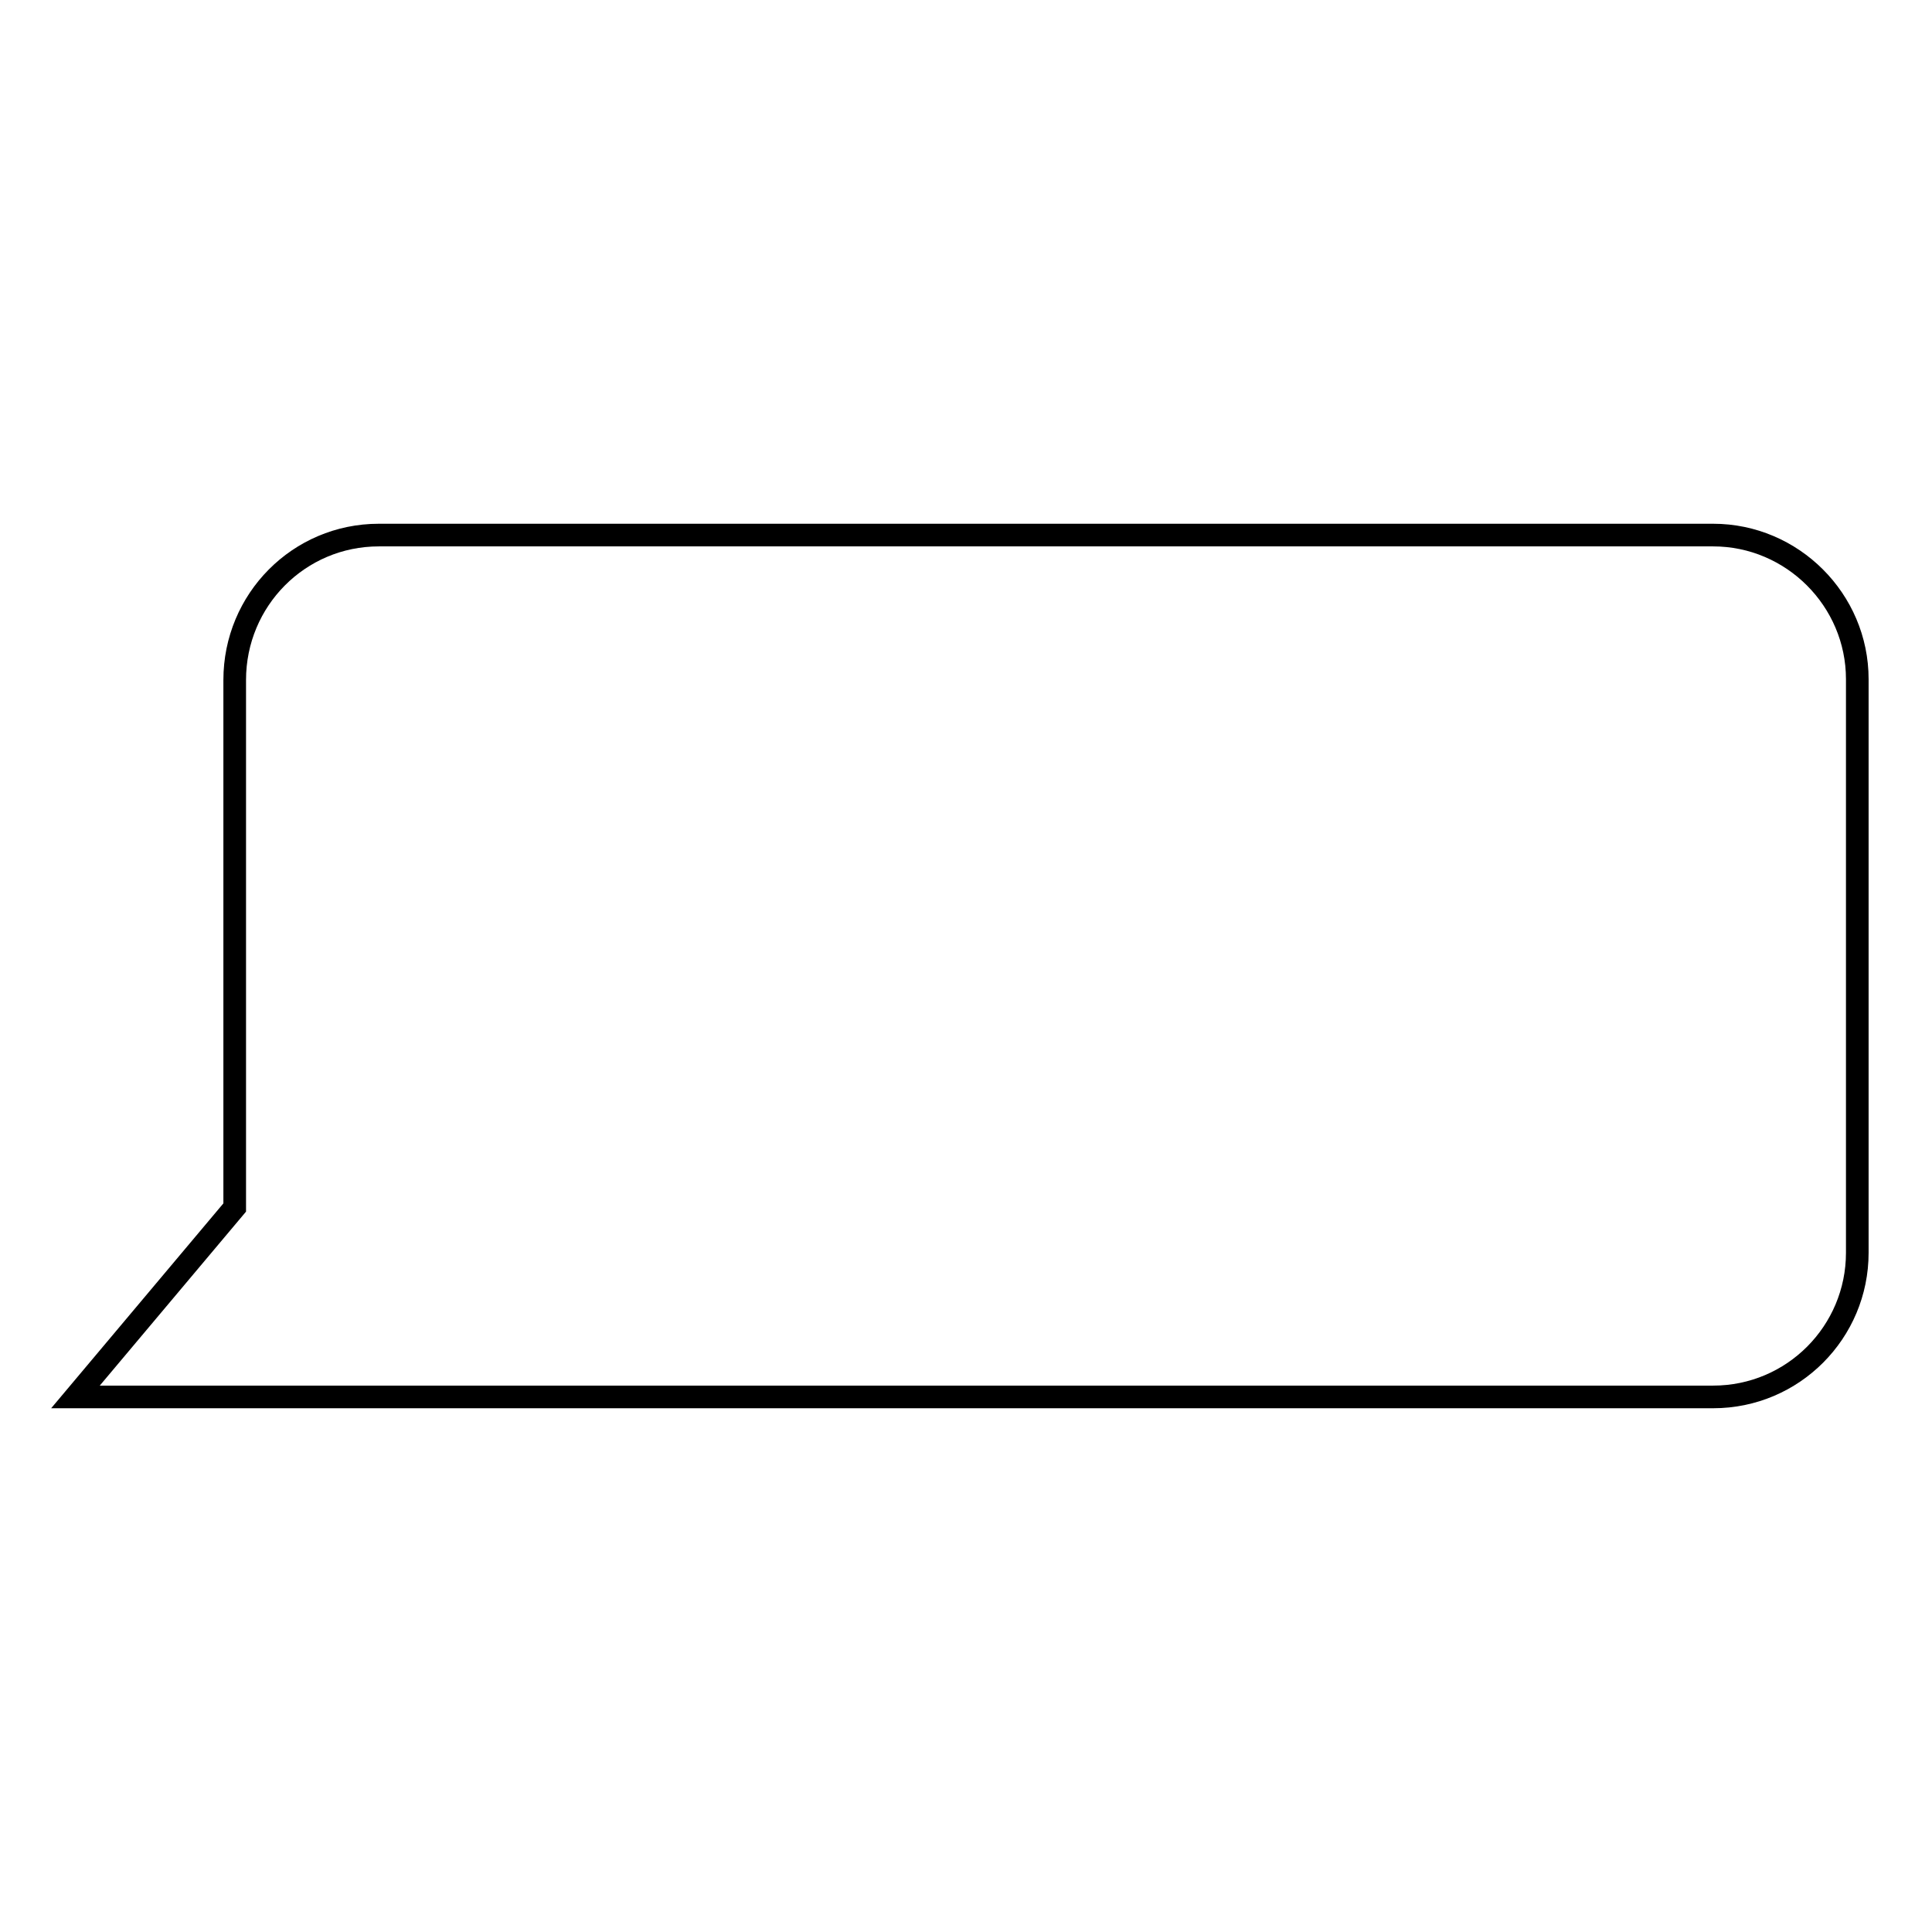
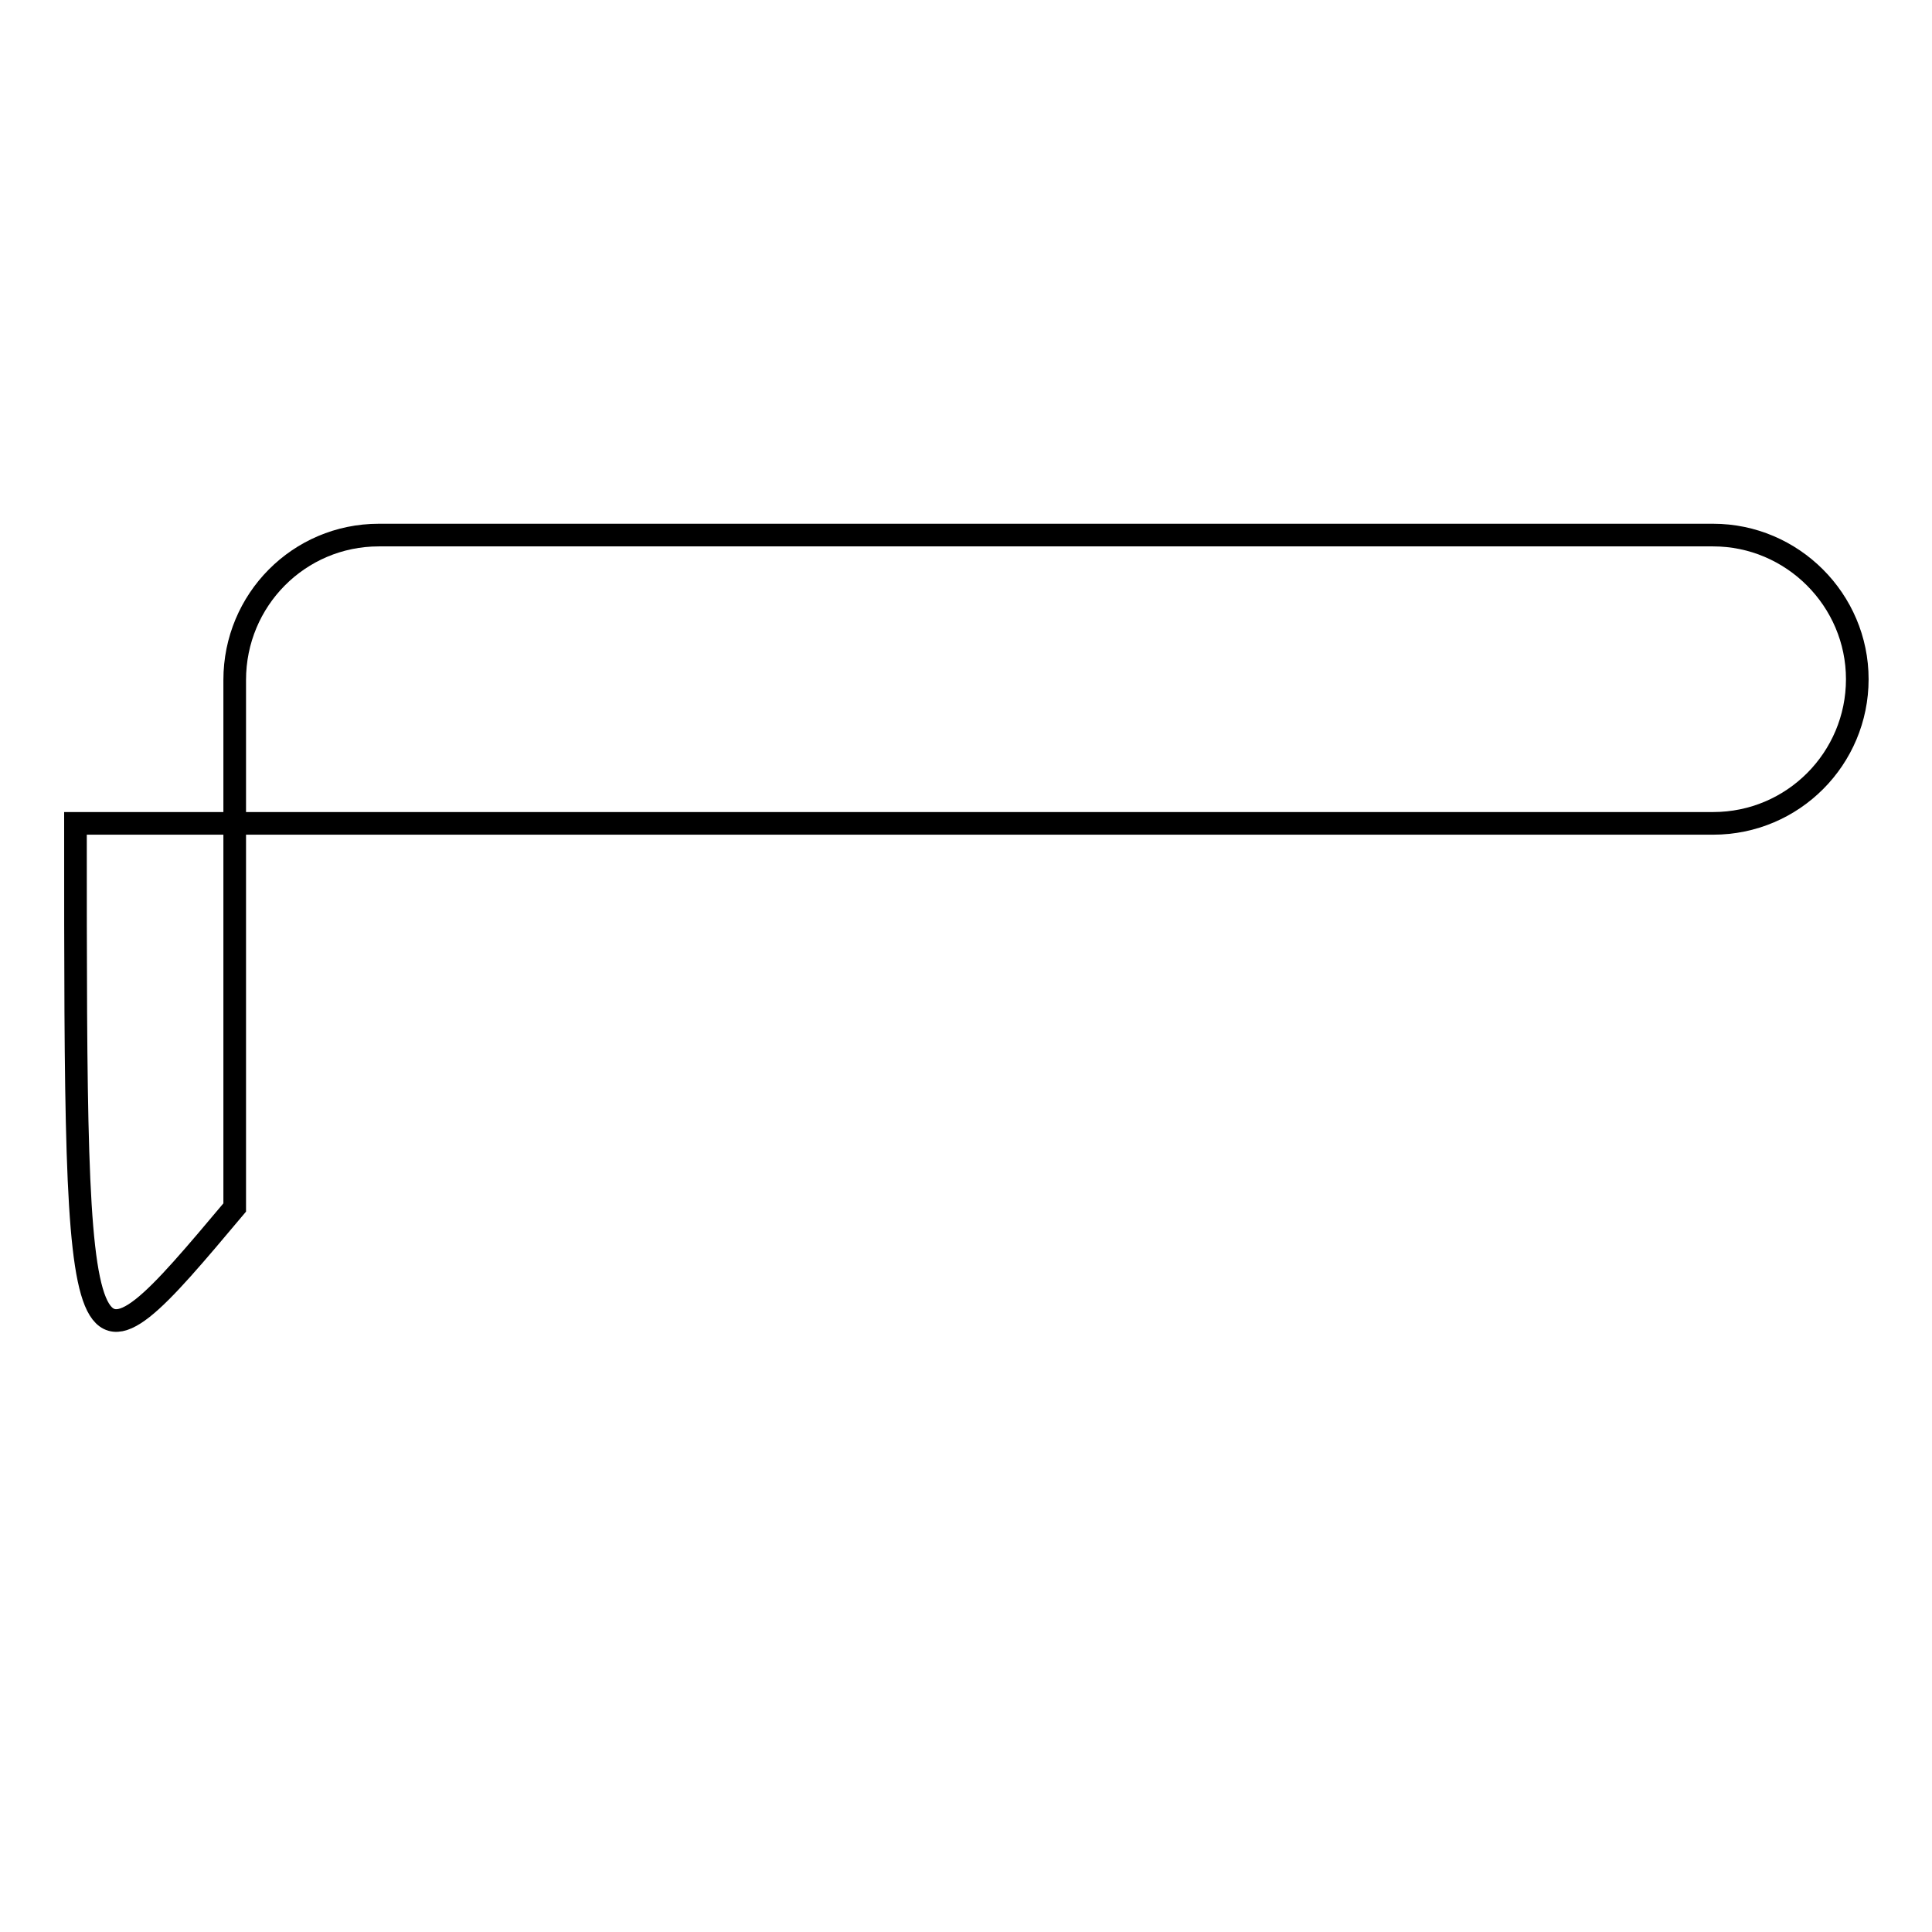
<svg xmlns="http://www.w3.org/2000/svg" version="1.1" x="0px" y="0px" viewBox="0 0 256 256" enable-background="new 0 0 256 256" xml:space="preserve">
  <g>
    <g>
-       <path stroke-width="3" fill-opacity="0" stroke="#000000" d="M31.1,160c0-25.2,0-69.9,0-69.9c0-10.6,8.5-19.2,19.1-19.2h176.8c10.5,0,19.1,8.6,19.1,19.1v76c0,10.5-8.5,19.1-19.1,19.1H10C10,185.1,10,185.1,31.1,160z" />
+       <path stroke-width="3" fill-opacity="0" stroke="#000000" d="M31.1,160c0-25.2,0-69.9,0-69.9c0-10.6,8.5-19.2,19.1-19.2h176.8c10.5,0,19.1,8.6,19.1,19.1c0,10.5-8.5,19.1-19.1,19.1H10C10,185.1,10,185.1,31.1,160z" />
    </g>
  </g>
</svg>